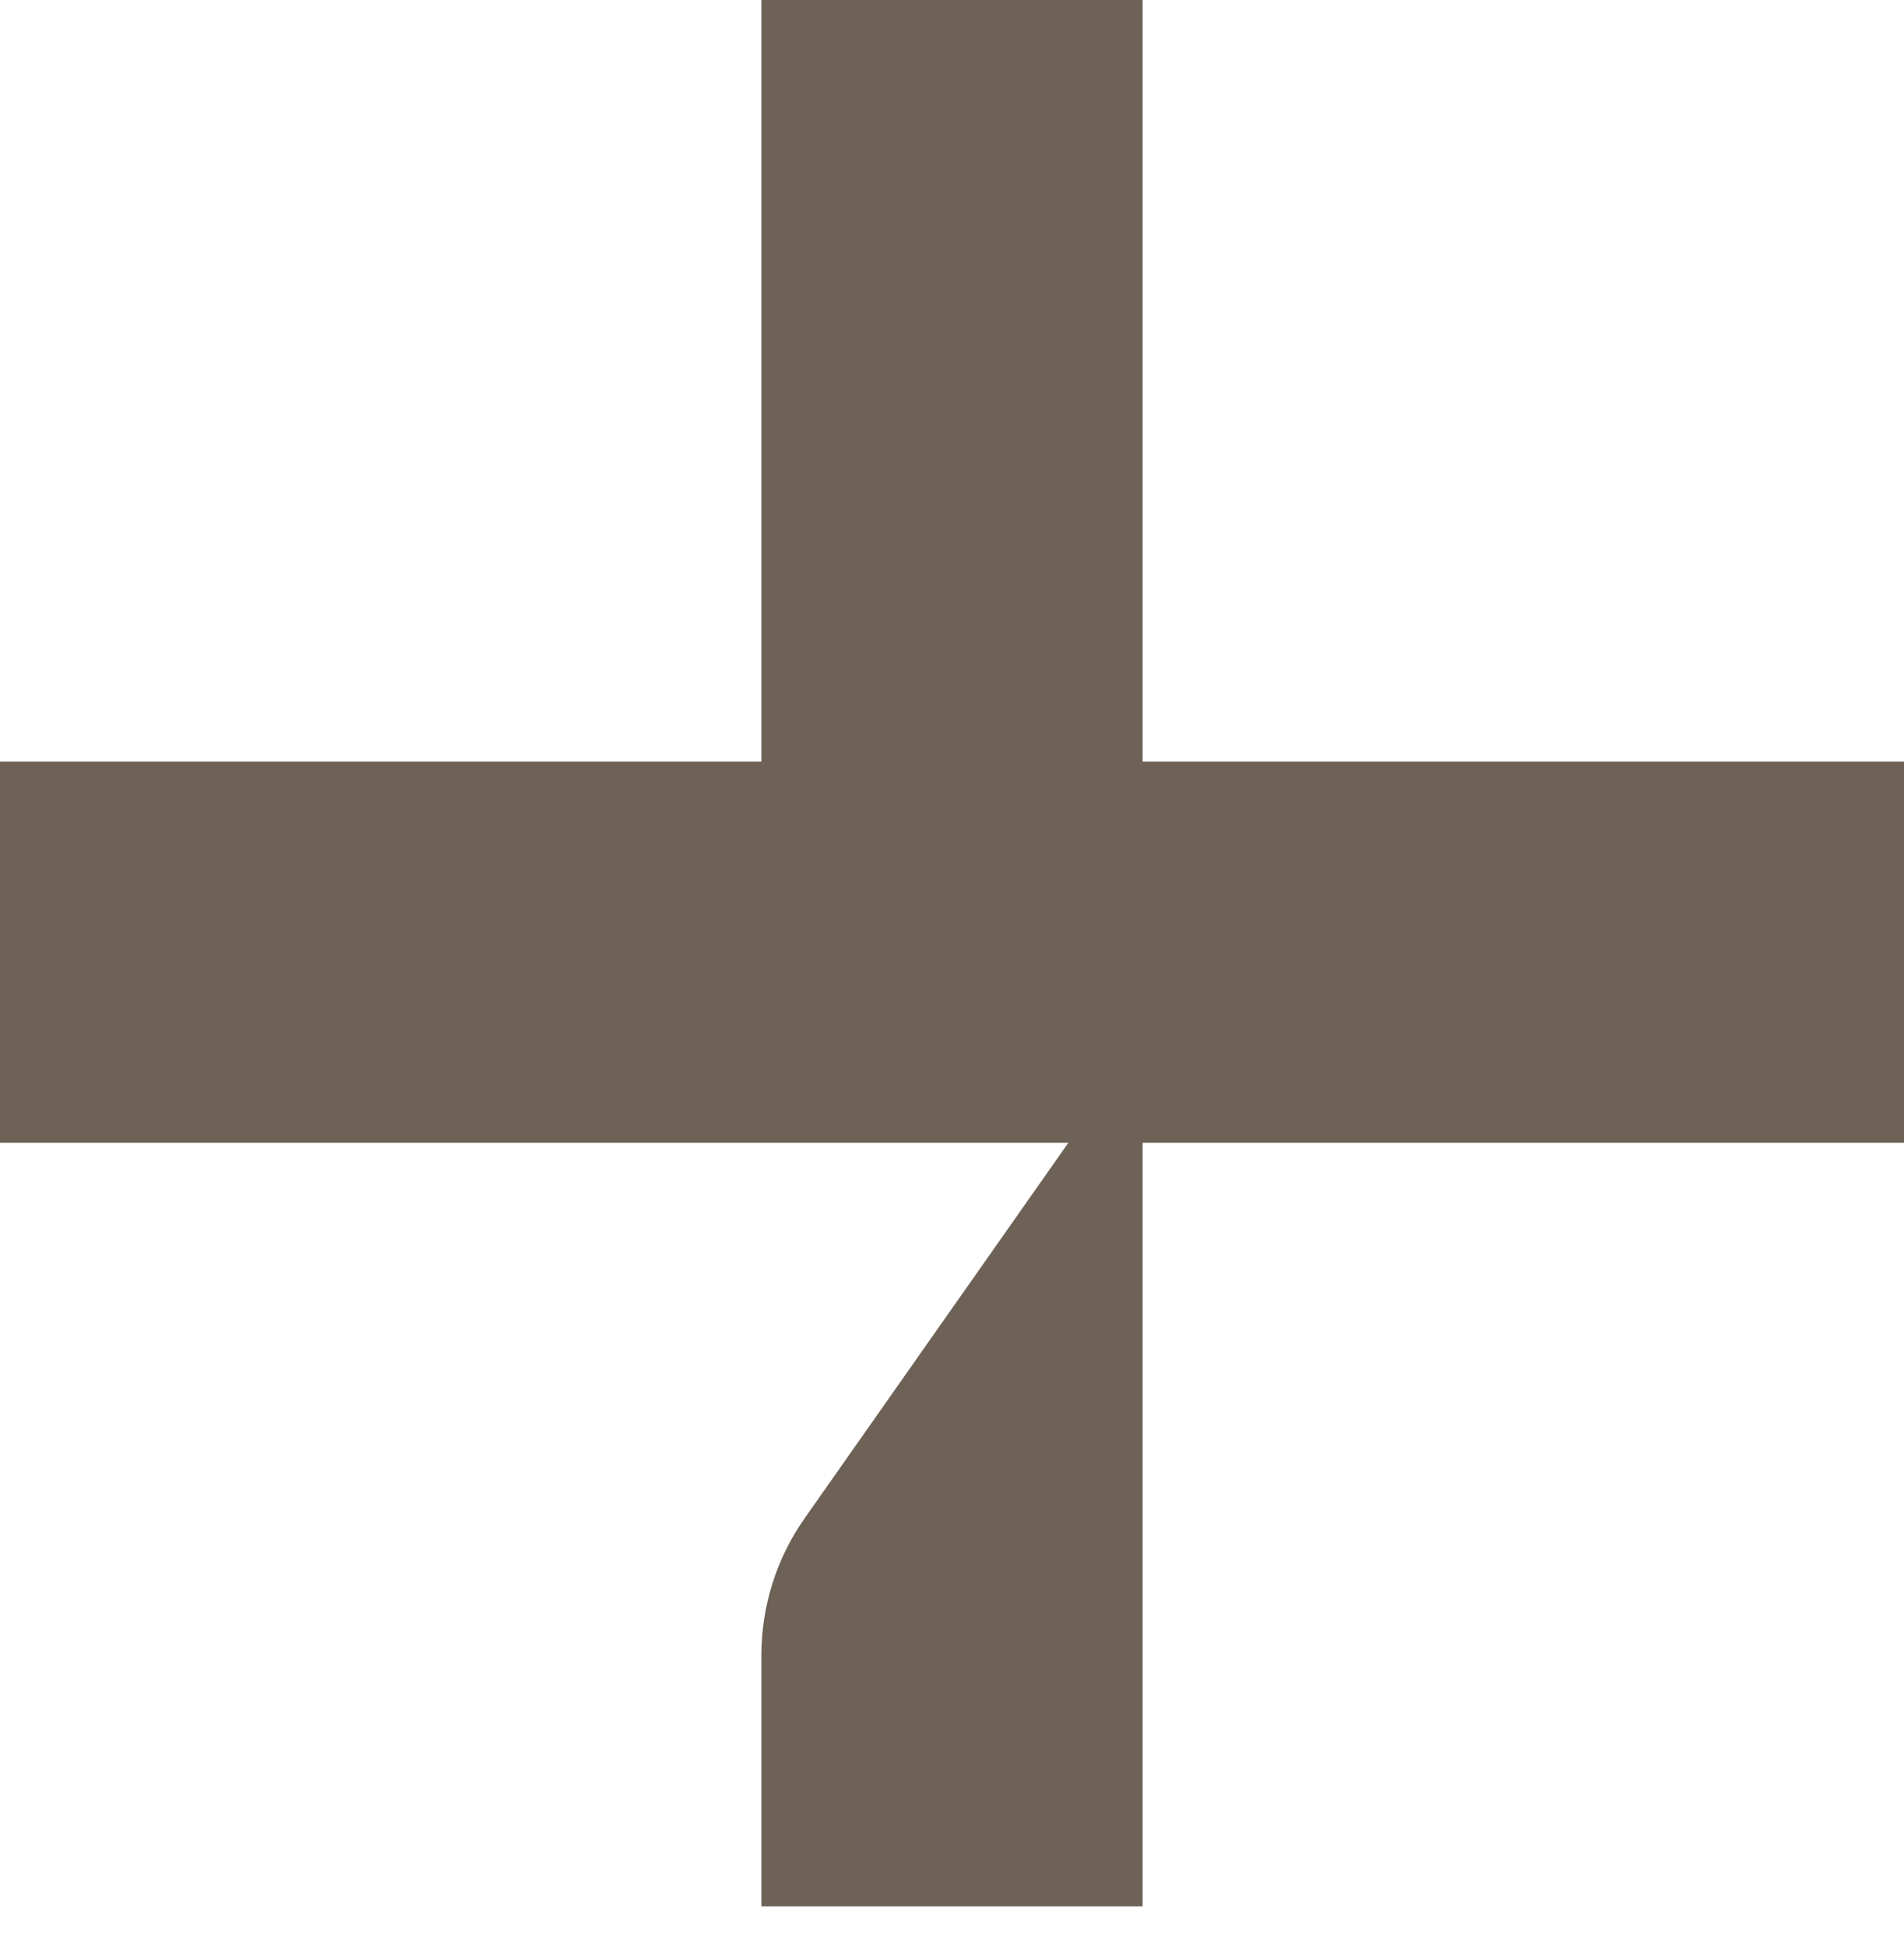
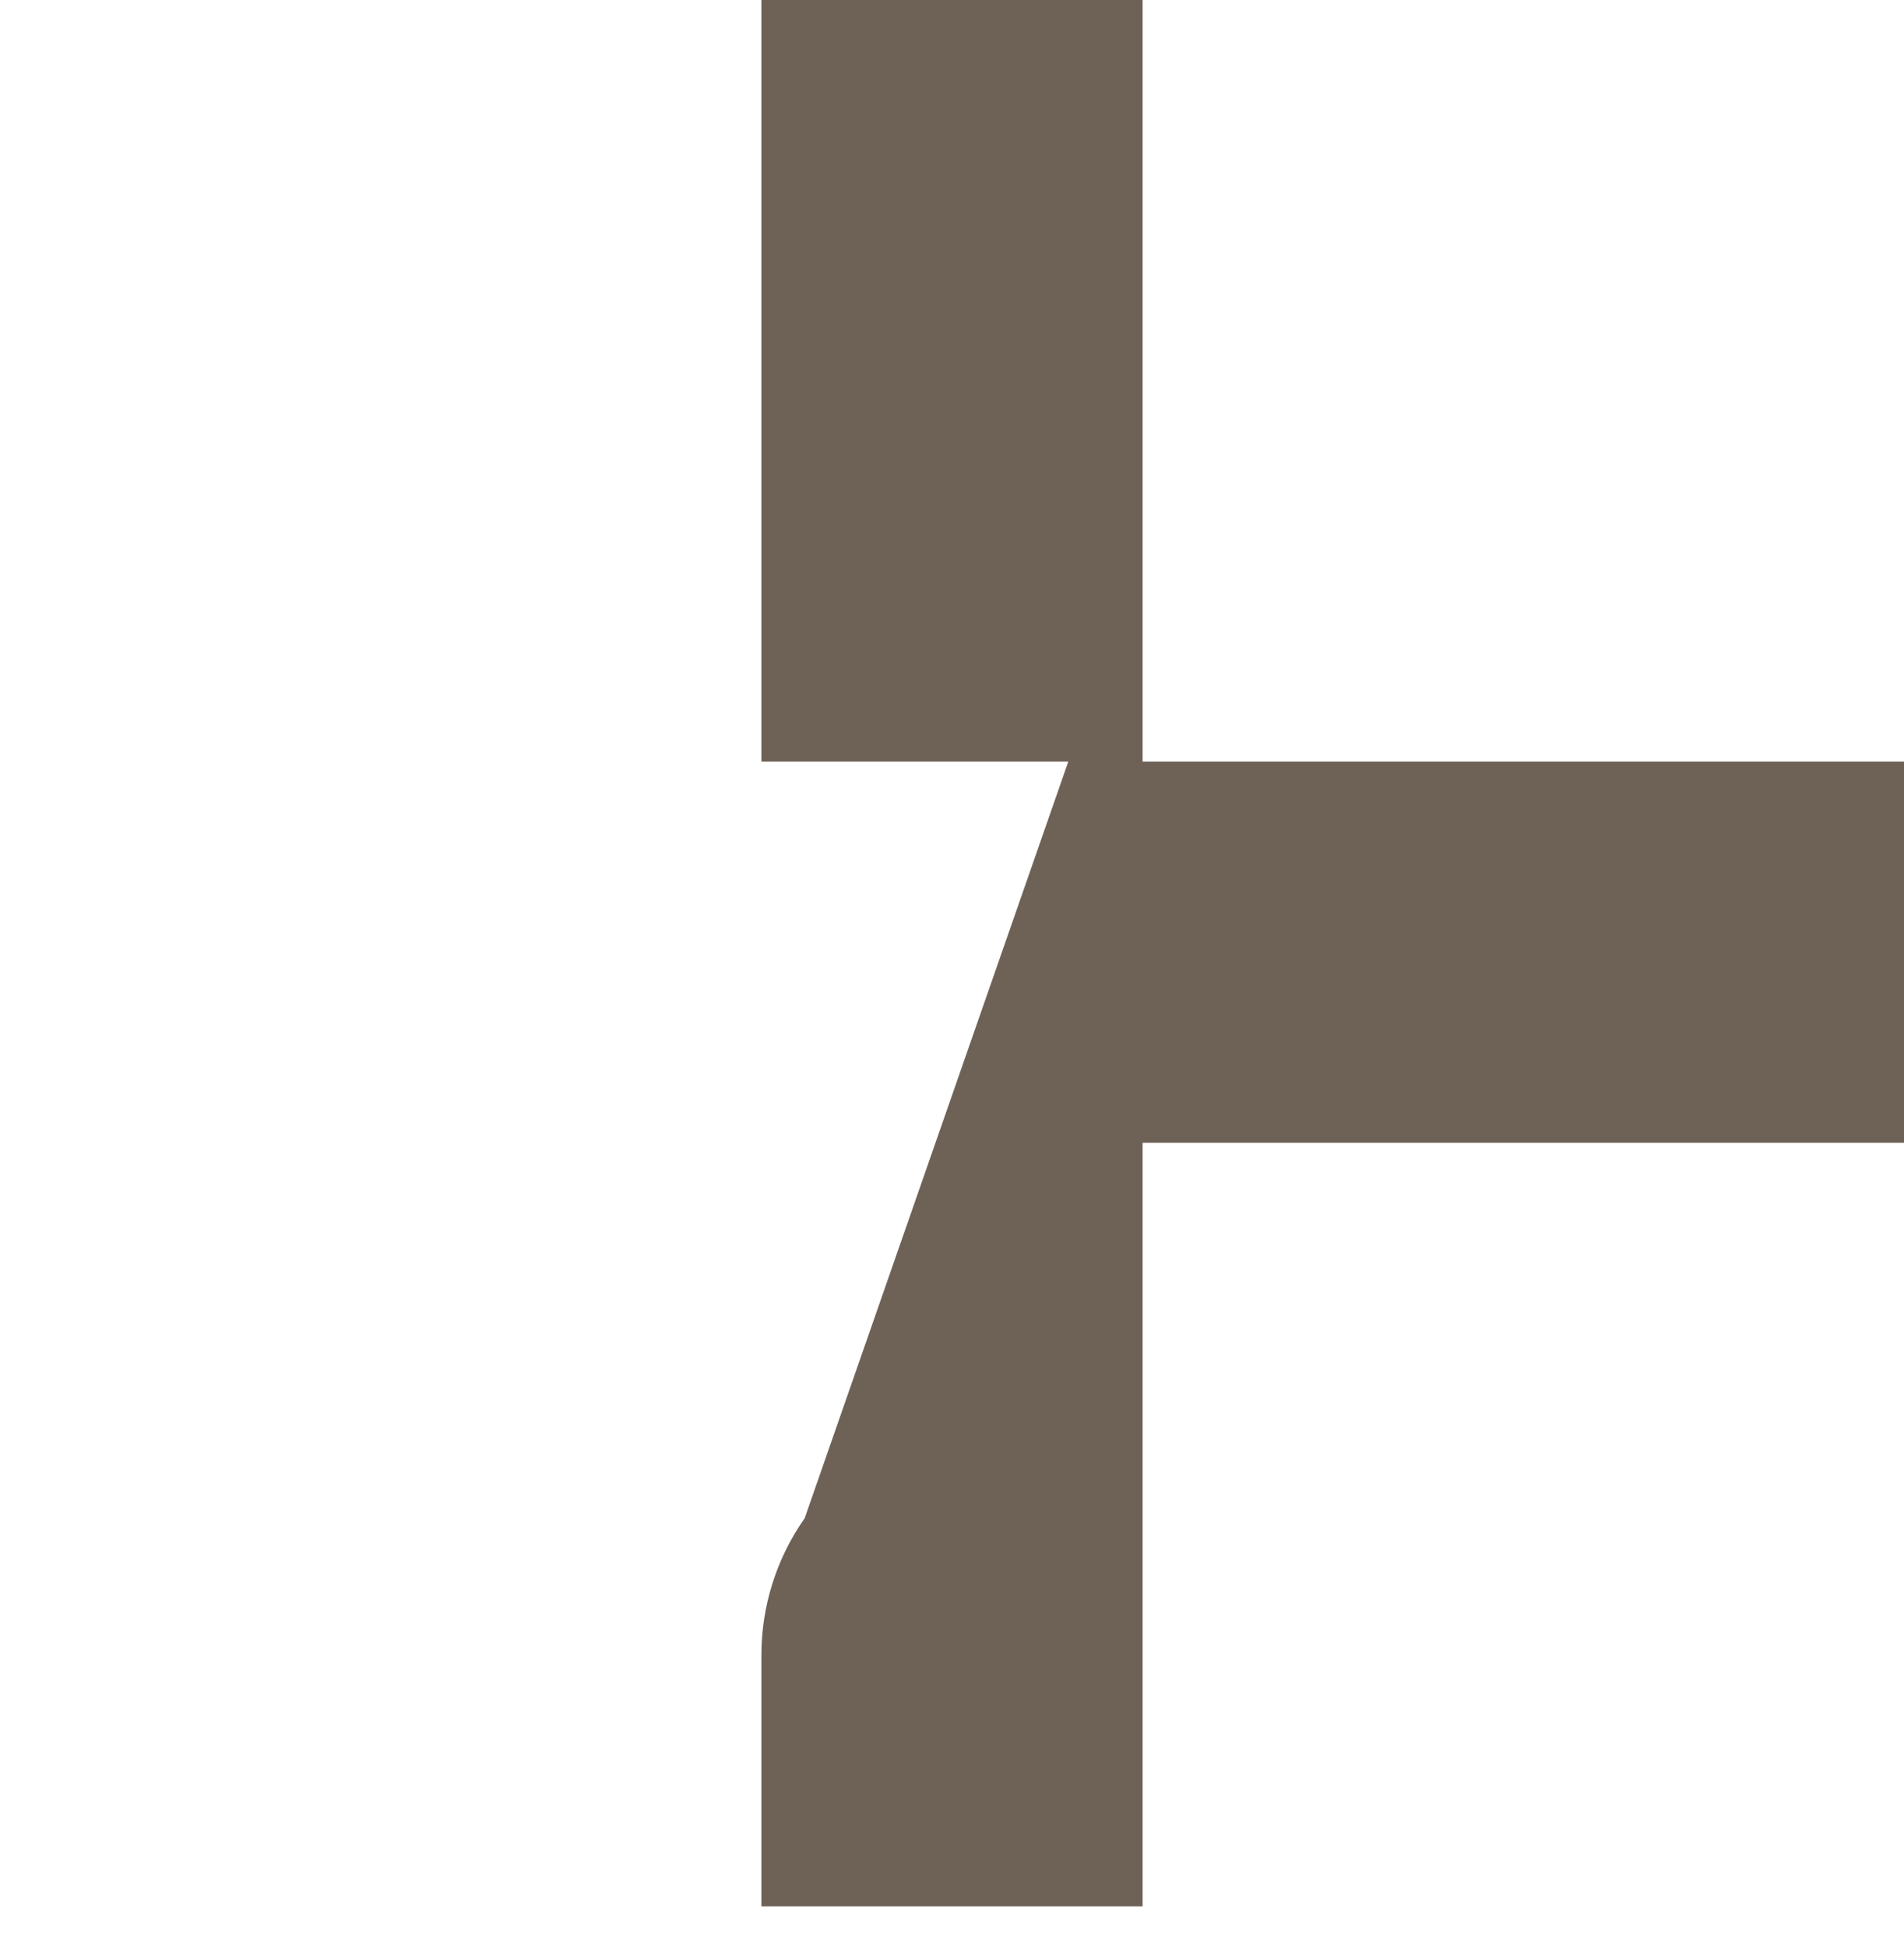
<svg xmlns="http://www.w3.org/2000/svg" width="45" height="46" viewBox="0 0 45 46" fill="none">
  <g id="Icon">
-     <path id="Vector" d="M27.005 17.995V0H17.995V17.995H0V27.005H25.249L19.018 35.876C18.351 36.825 17.995 37.955 17.995 39.114V45.048H27.005V27.005H45V17.995H27.005Z" fill="#6E6257" />
+     <path id="Vector" d="M27.005 17.995V0H17.995V17.995H0H25.249L19.018 35.876C18.351 36.825 17.995 37.955 17.995 39.114V45.048H27.005V27.005H45V17.995H27.005Z" fill="#6E6257" />
  </g>
</svg>